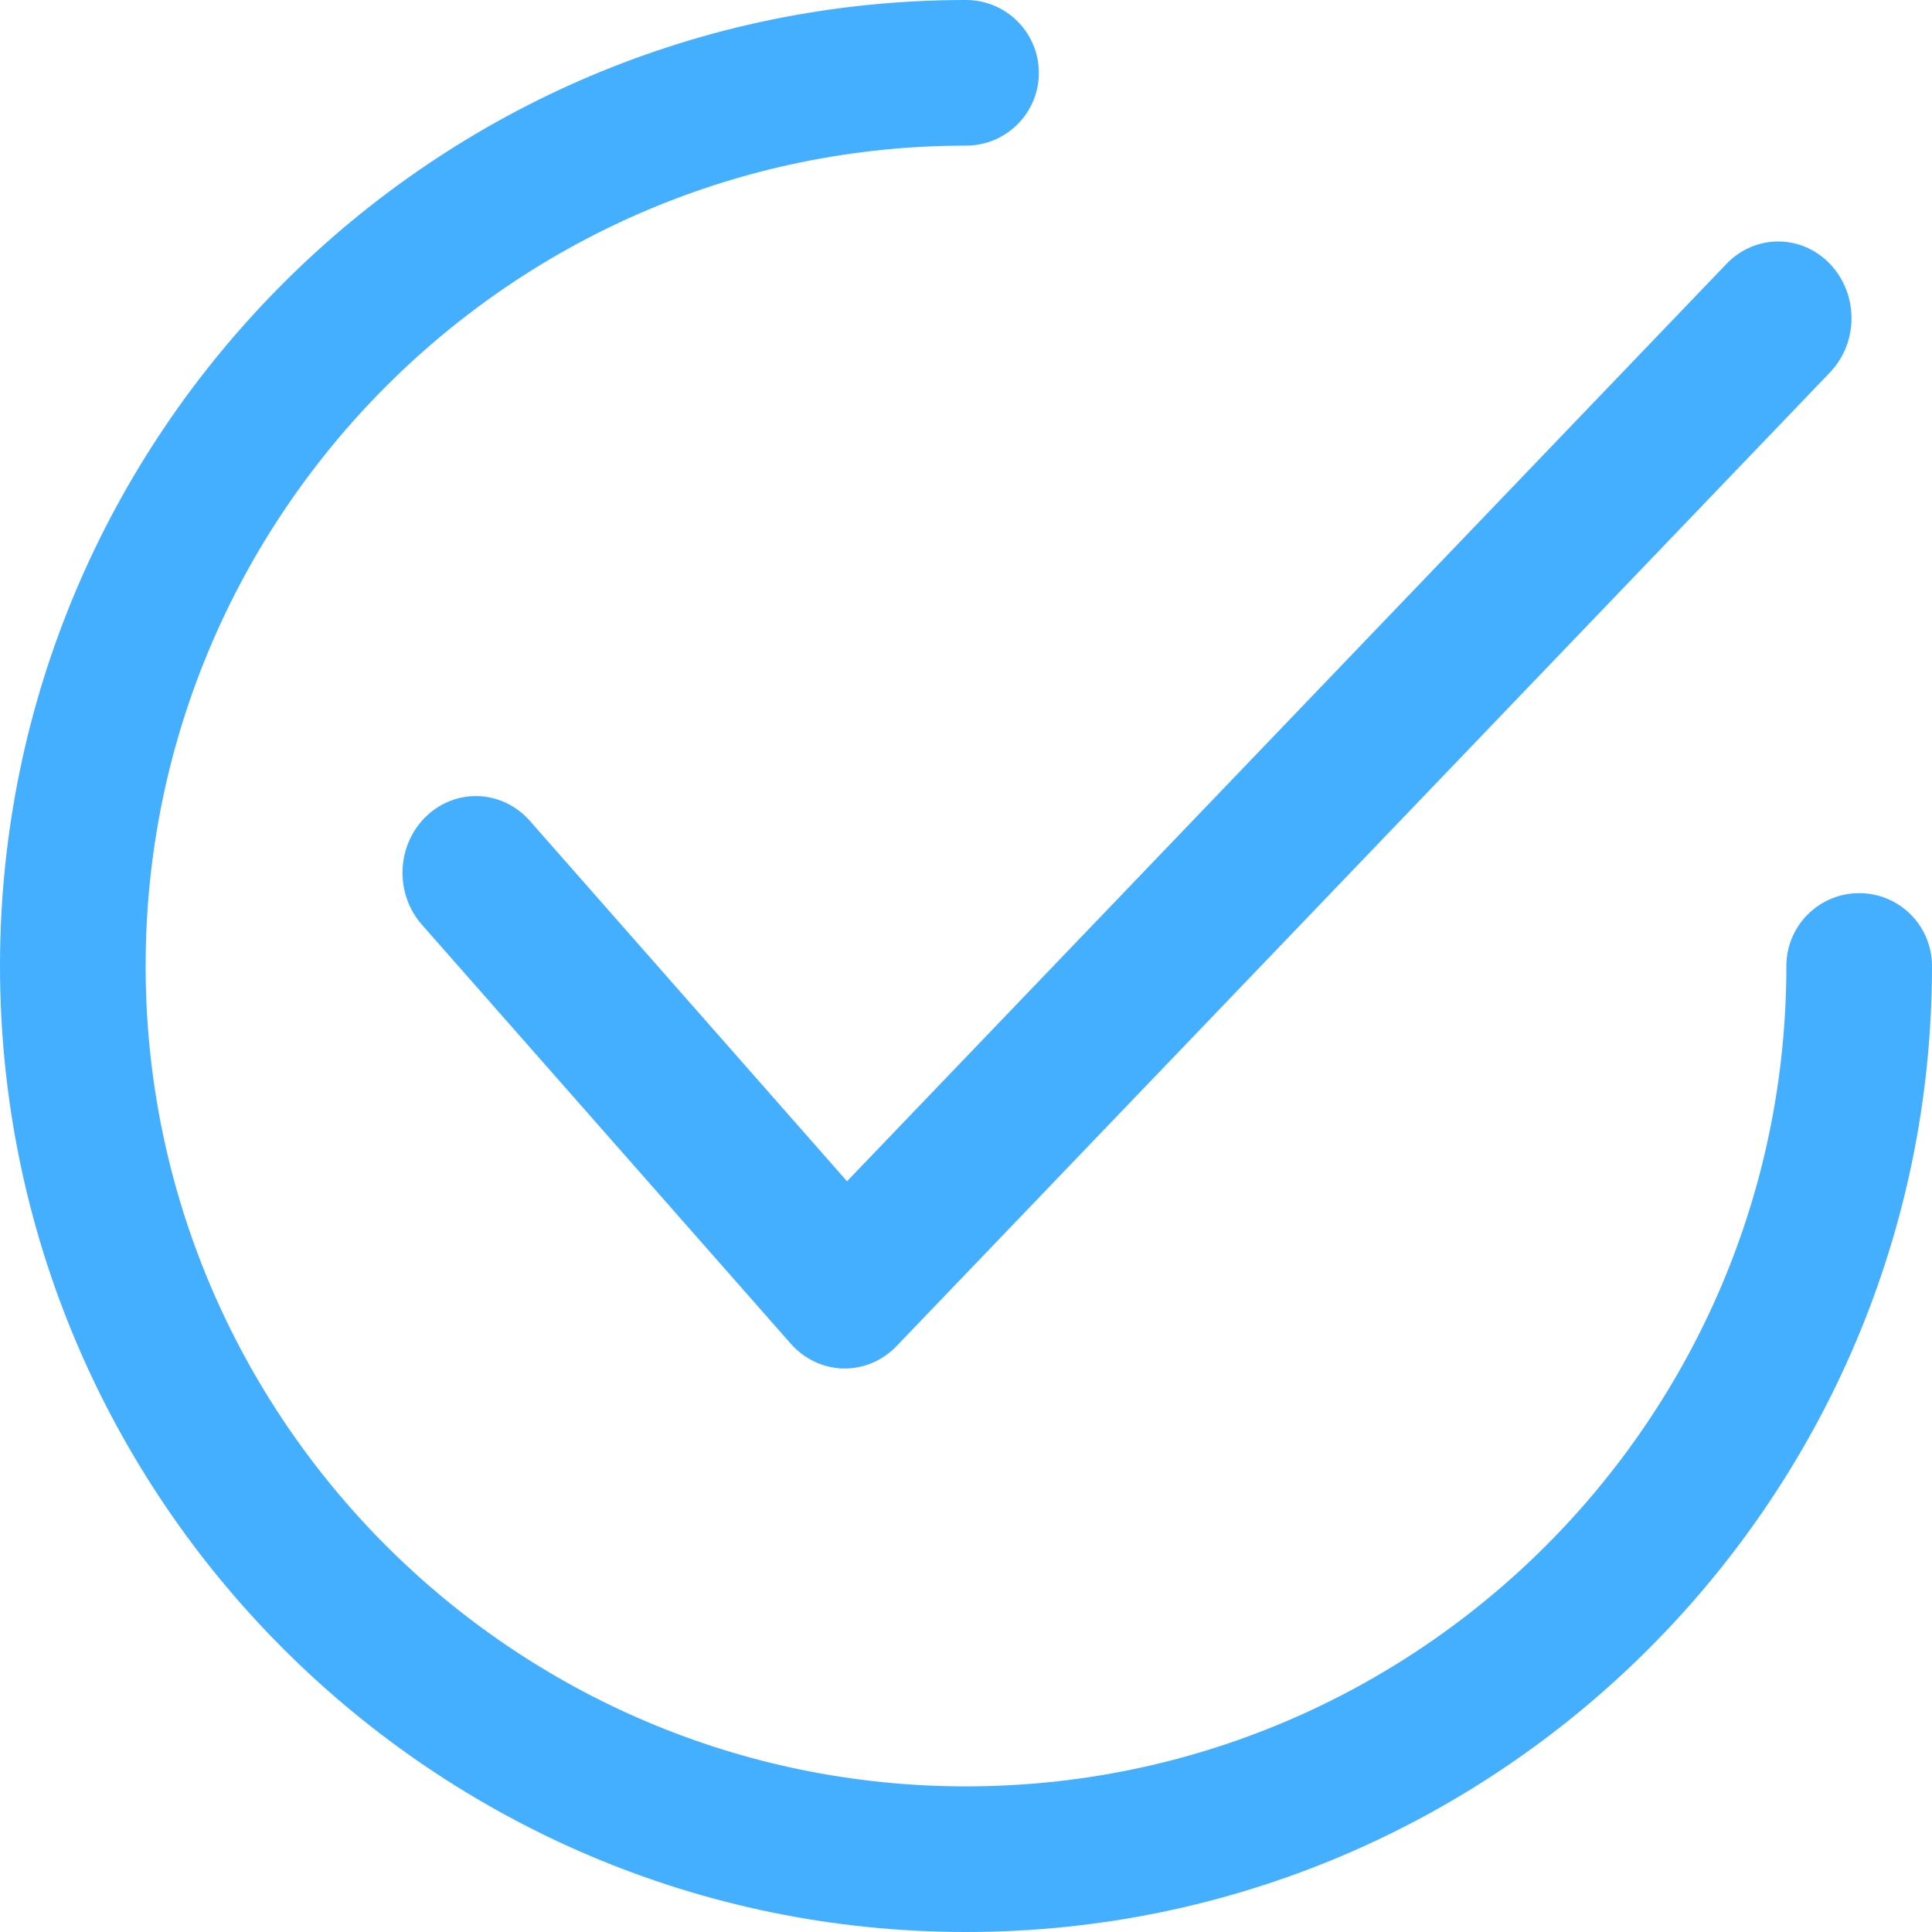
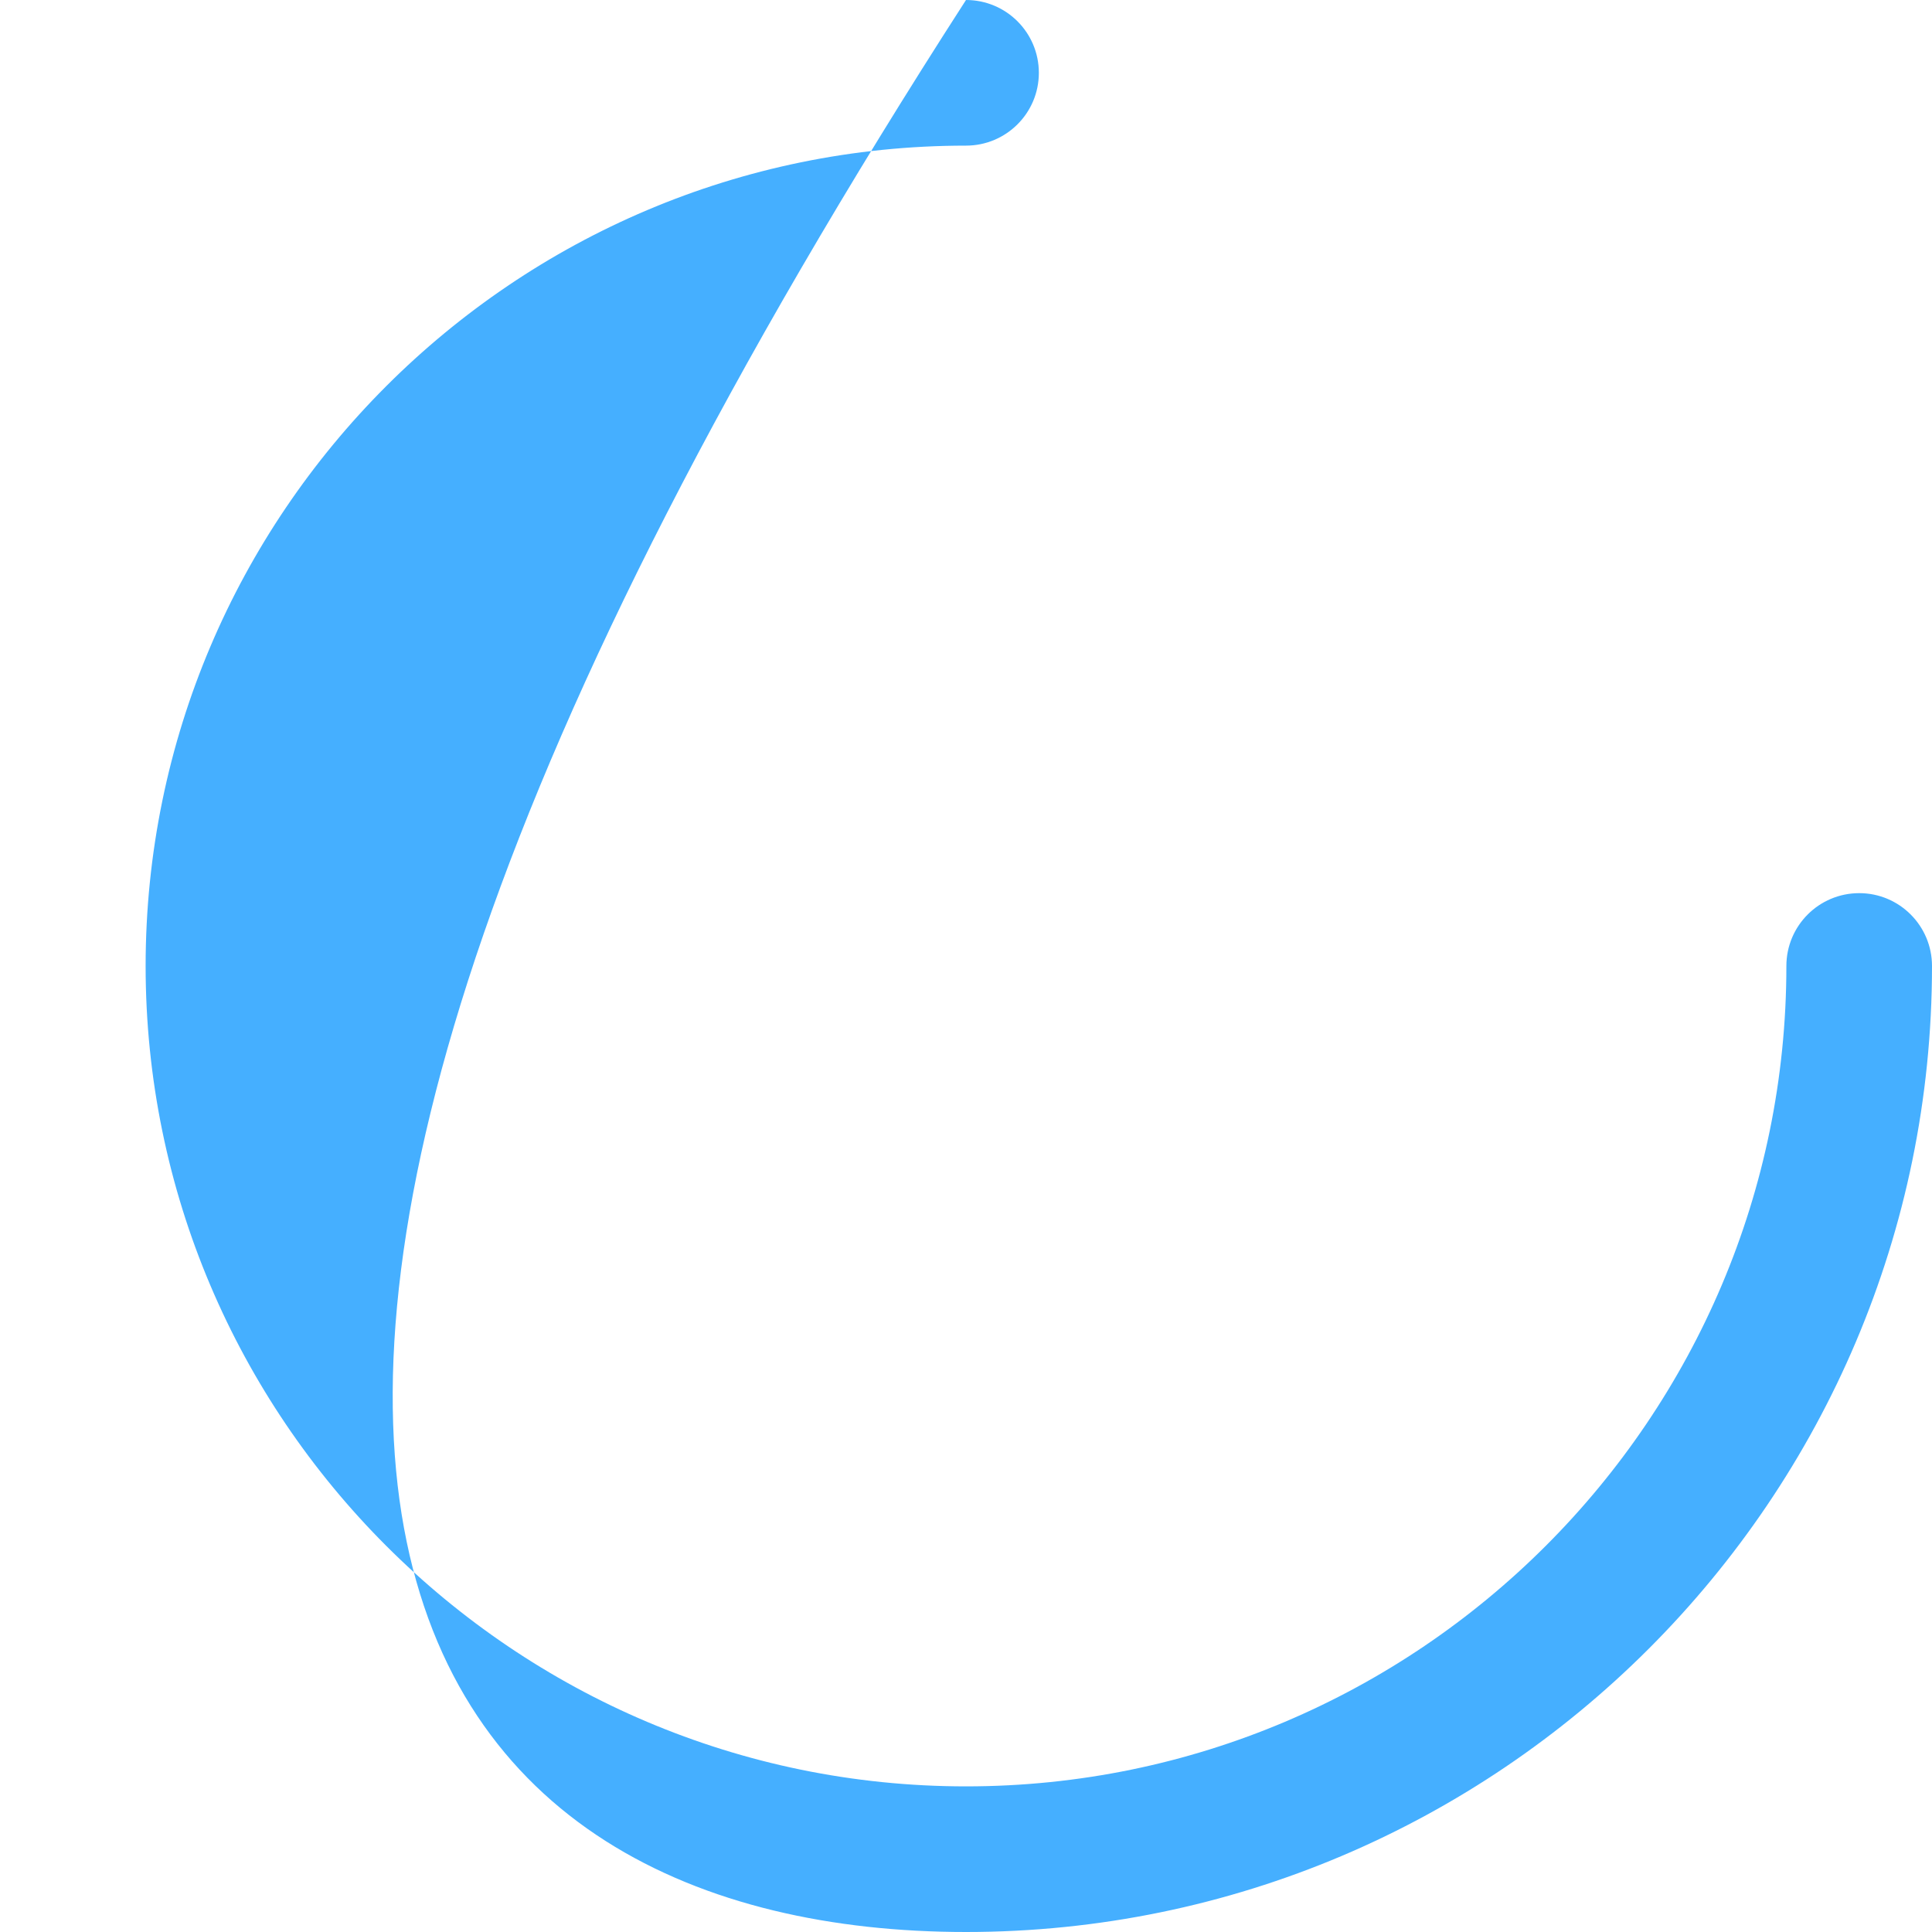
<svg xmlns="http://www.w3.org/2000/svg" width="24px" height="24px" viewBox="0 0 24 24" version="1.1">
  <g id="checked-(1)">
-     <path d="M17.734 0.28C17.379 -0.093 16.802 -0.093 16.447 0.278L5.522 11.674L1.581 7.196C1.24 6.81 0.664 6.785 0.294 7.141C-0.076 7.497 -0.1 8.1 0.241 8.487L4.824 13.693C4.992 13.883 5.227 13.994 5.475 14C5.481 14 5.488 14 5.494 14C5.735 14 5.966 13.9 6.137 13.722L17.732 1.627C18.089 1.255 18.089 0.652 17.734 0.28Z" transform="translate(5 3)" id="Path" fill="#45AFFF" stroke="none" />
-     <path d="M23.096 11.095C22.596 11.095 22.191 11.5 22.191 12C22.191 17.619 17.619 22.191 12 22.191C6.381 22.191 1.809 17.619 1.809 12C1.809 6.381 6.381 1.809 12 1.809C12.5 1.809 12.905 1.404 12.905 0.905C12.905 0.405 12.5 0 12 0C5.383 0 0 5.383 0 12C0 18.617 5.383 24 12 24C18.617 24 24 18.617 24 12C24 11.5 23.595 11.095 23.096 11.095Z" id="Path" fill="#45AFFF" stroke="none" />
+     <path d="M23.096 11.095C22.596 11.095 22.191 11.5 22.191 12C22.191 17.619 17.619 22.191 12 22.191C6.381 22.191 1.809 17.619 1.809 12C1.809 6.381 6.381 1.809 12 1.809C12.5 1.809 12.905 1.404 12.905 0.905C12.905 0.405 12.5 0 12 0C0 18.617 5.383 24 12 24C18.617 24 24 18.617 24 12C24 11.5 23.595 11.095 23.096 11.095Z" id="Path" fill="#45AFFF" stroke="none" />
  </g>
</svg>